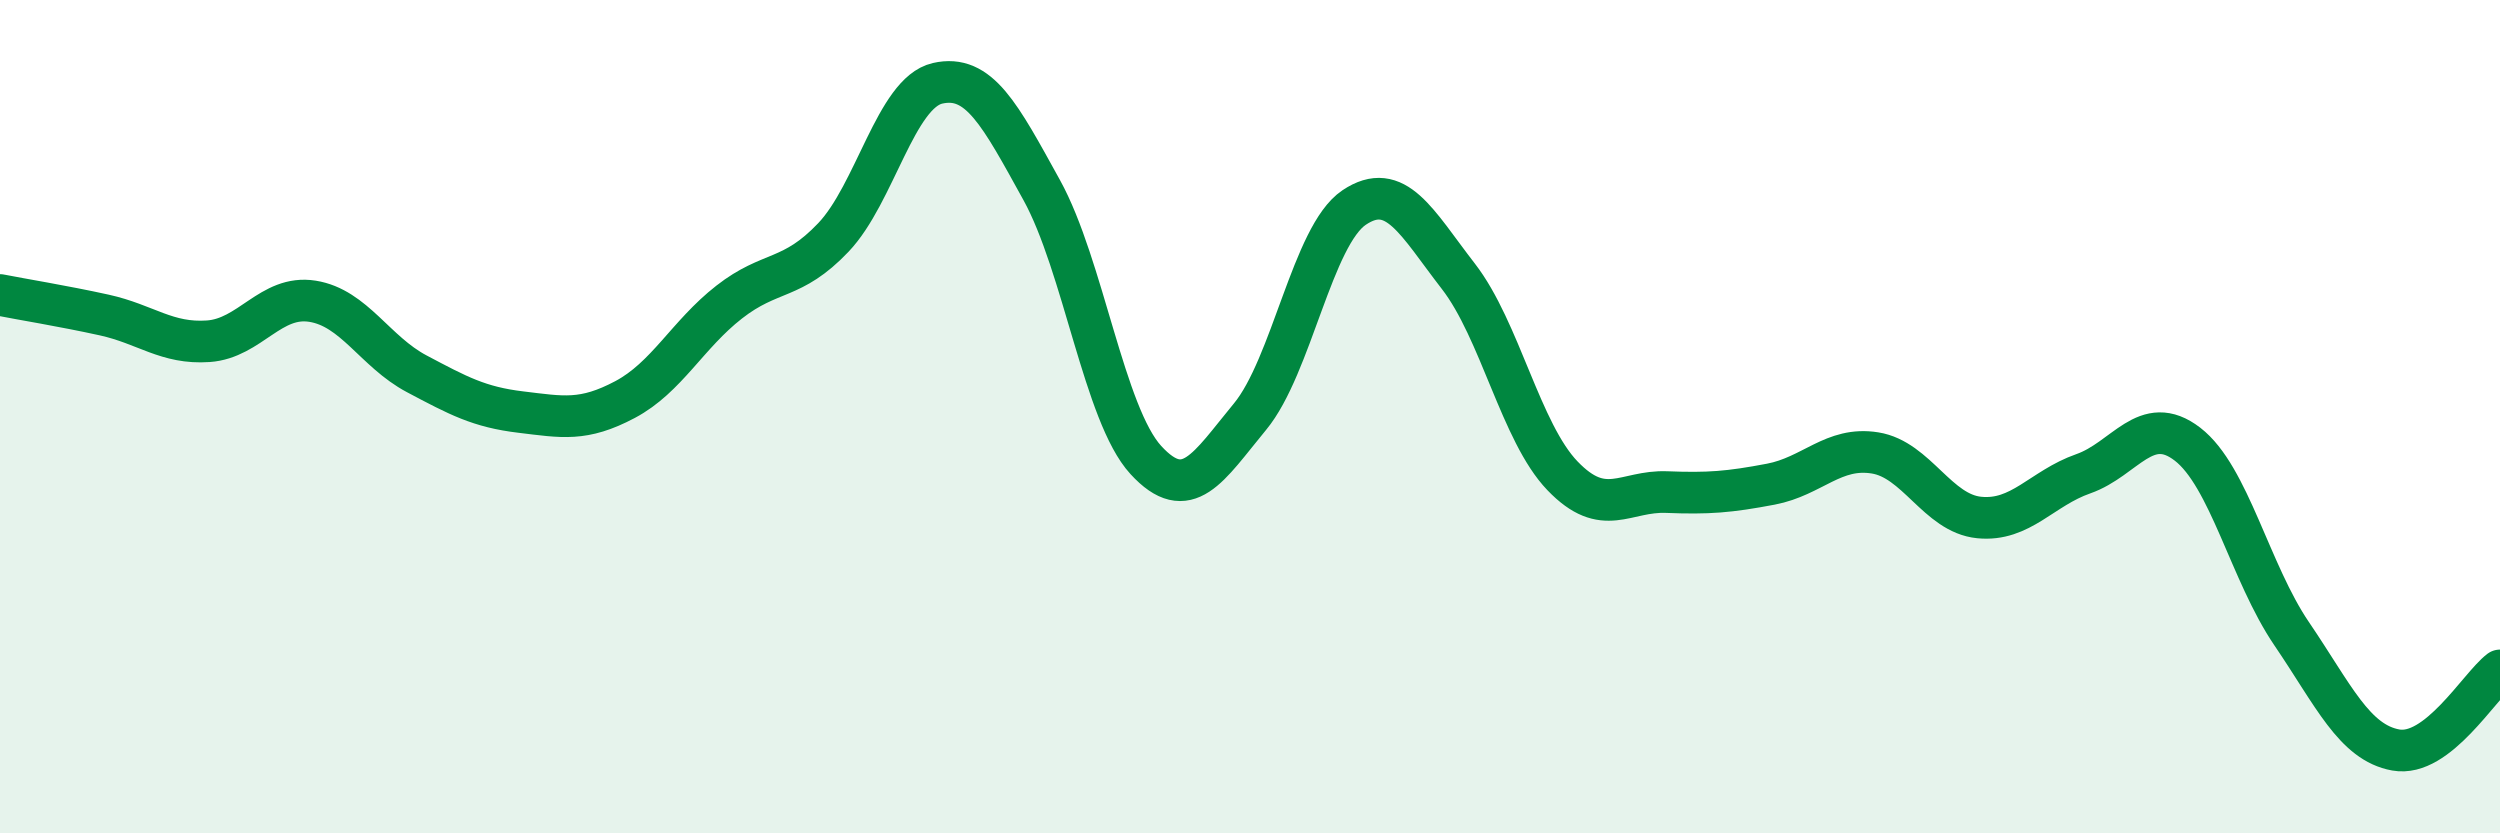
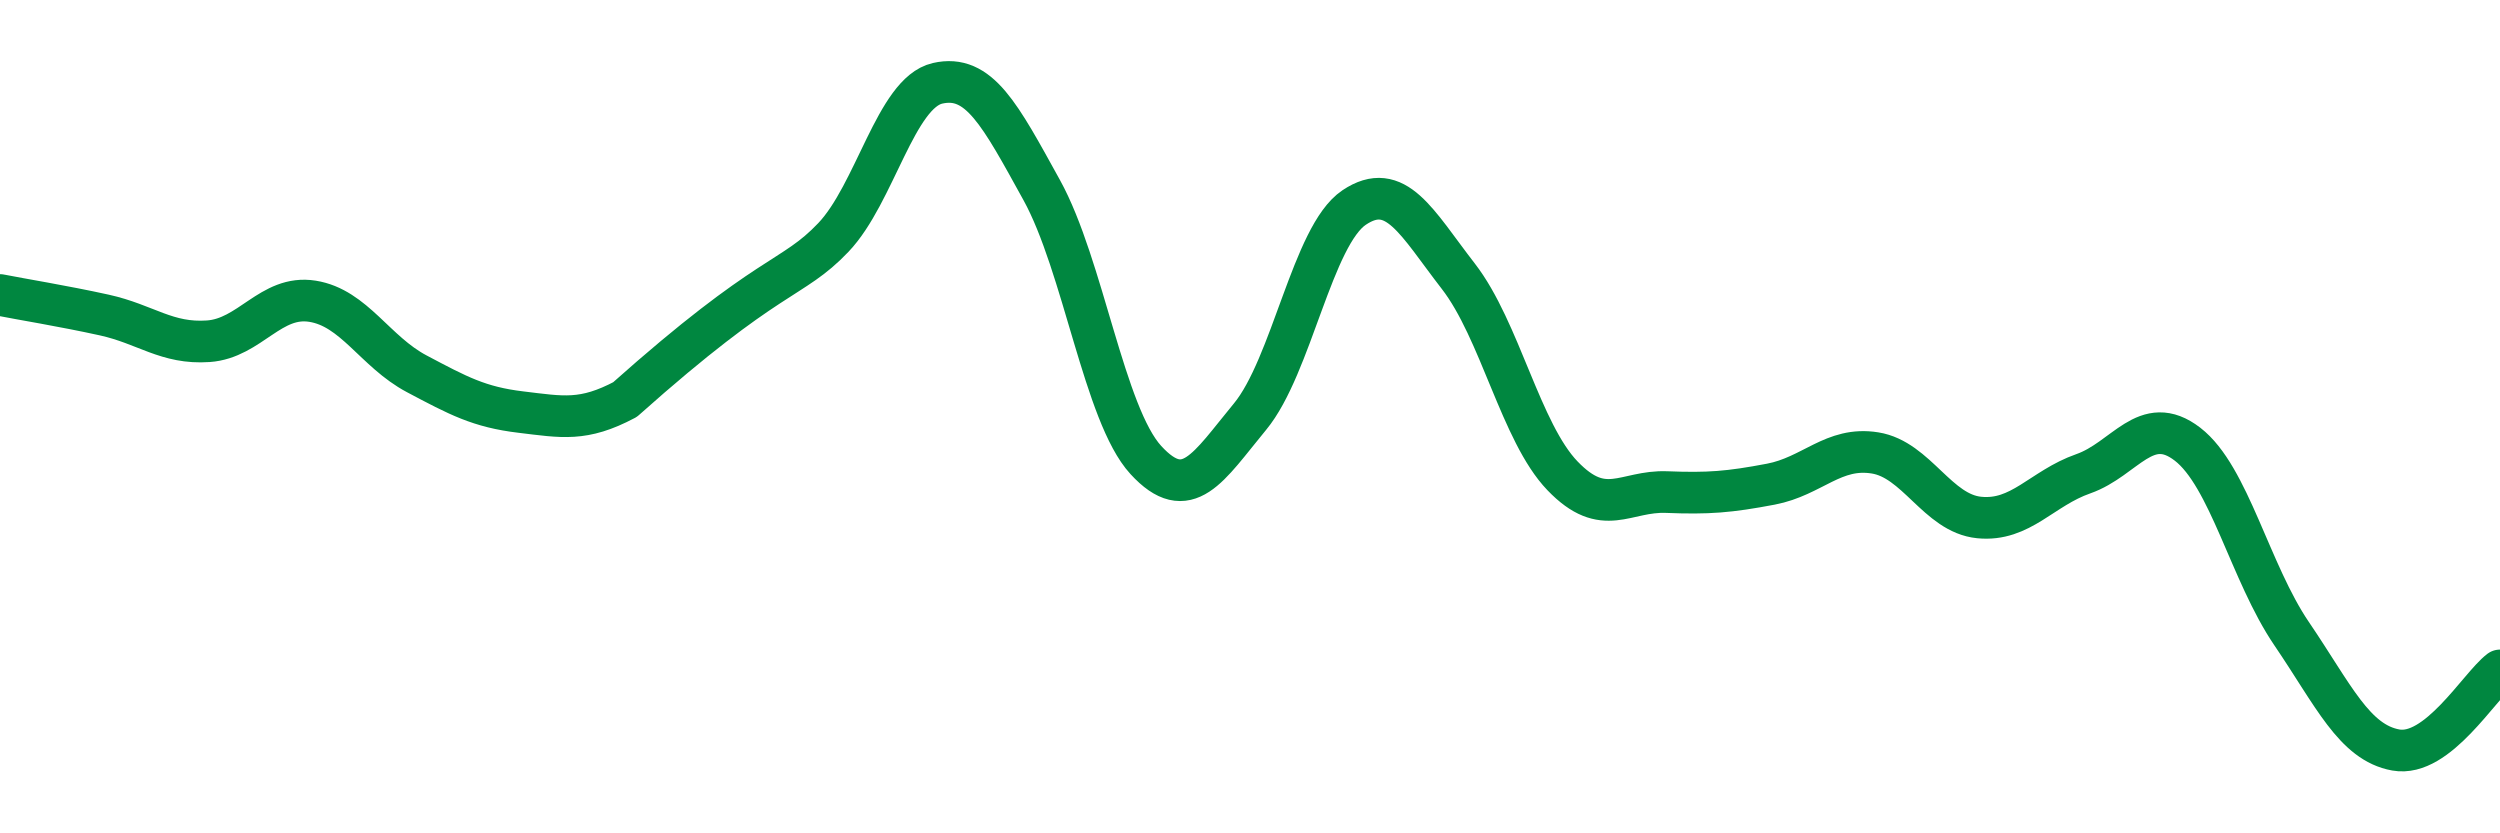
<svg xmlns="http://www.w3.org/2000/svg" width="60" height="20" viewBox="0 0 60 20">
-   <path d="M 0,7.08 C 0.5,7.18 1.5,7.34 2.5,7.56 C 3.5,7.78 4,8.26 5,8.19 C 6,8.12 6.5,7.07 7.5,7.23 C 8.5,7.39 9,8.44 10,8.97 C 11,9.5 11.5,9.77 12.5,9.89 C 13.5,10.01 14,10.12 15,9.59 C 16,9.06 16.5,8.03 17.5,7.25 C 18.5,6.47 19,6.75 20,5.7 C 21,4.65 21.5,2.23 22.5,2 C 23.5,1.77 24,2.75 25,4.56 C 26,6.37 26.5,9.95 27.5,11.04 C 28.5,12.13 29,11.21 30,10 C 31,8.79 31.5,5.65 32.5,4.98 C 33.5,4.31 34,5.34 35,6.63 C 36,7.92 36.5,10.38 37.5,11.42 C 38.5,12.46 39,11.77 40,11.81 C 41,11.85 41.5,11.81 42.5,11.62 C 43.5,11.43 44,10.71 45,10.87 C 46,11.03 46.5,12.32 47.5,12.42 C 48.5,12.52 49,11.72 50,11.37 C 51,11.02 51.5,9.89 52.5,10.66 C 53.5,11.43 54,13.74 55,15.21 C 56,16.68 56.5,17.82 57.5,18 C 58.5,18.18 59.5,16.47 60,16.09L60 20L0 20Z" fill="#008740" opacity="0.1" stroke-linecap="round" stroke-linejoin="round" />
-   <path d="M 0,7.08 C 0.5,7.18 1.5,7.34 2.5,7.56 C 3.5,7.78 4,8.26 5,8.19 C 6,8.12 6.5,7.07 7.5,7.23 C 8.5,7.39 9,8.44 10,8.97 C 11,9.5 11.5,9.77 12.5,9.89 C 13.5,10.01 14,10.12 15,9.59 C 16,9.06 16.5,8.03 17.5,7.25 C 18.5,6.47 19,6.75 20,5.7 C 21,4.65 21.5,2.23 22.5,2 C 23.5,1.77 24,2.75 25,4.56 C 26,6.37 26.5,9.95 27.5,11.04 C 28.5,12.13 29,11.21 30,10 C 31,8.79 31.5,5.65 32.5,4.98 C 33.5,4.31 34,5.34 35,6.63 C 36,7.92 36.5,10.38 37.5,11.42 C 38.5,12.46 39,11.77 40,11.81 C 41,11.85 41.5,11.81 42.5,11.62 C 43.5,11.43 44,10.71 45,10.87 C 46,11.03 46.5,12.32 47.5,12.42 C 48.5,12.52 49,11.72 50,11.37 C 51,11.02 51.5,9.89 52.5,10.66 C 53.5,11.43 54,13.74 55,15.21 C 56,16.68 56.5,17.82 57.5,18 C 58.5,18.18 59.5,16.47 60,16.09" stroke="#008740" stroke-width="1" fill="none" stroke-linecap="round" stroke-linejoin="round" />
+   <path d="M 0,7.08 C 0.5,7.18 1.5,7.34 2.5,7.56 C 3.5,7.78 4,8.26 5,8.19 C 6,8.12 6.5,7.07 7.5,7.23 C 8.5,7.39 9,8.44 10,8.97 C 11,9.5 11.5,9.77 12.5,9.89 C 13.5,10.01 14,10.12 15,9.59 C 18.5,6.47 19,6.75 20,5.7 C 21,4.65 21.5,2.23 22.5,2 C 23.5,1.77 24,2.75 25,4.56 C 26,6.37 26.5,9.95 27.5,11.04 C 28.5,12.13 29,11.21 30,10 C 31,8.79 31.5,5.65 32.5,4.98 C 33.5,4.31 34,5.34 35,6.63 C 36,7.92 36.5,10.38 37.5,11.42 C 38.5,12.46 39,11.77 40,11.81 C 41,11.85 41.5,11.81 42.5,11.62 C 43.5,11.43 44,10.71 45,10.87 C 46,11.03 46.5,12.32 47.5,12.42 C 48.5,12.52 49,11.72 50,11.37 C 51,11.02 51.5,9.89 52.5,10.66 C 53.5,11.43 54,13.74 55,15.21 C 56,16.68 56.5,17.82 57.5,18 C 58.5,18.18 59.5,16.47 60,16.09" stroke="#008740" stroke-width="1" fill="none" stroke-linecap="round" stroke-linejoin="round" />
</svg>